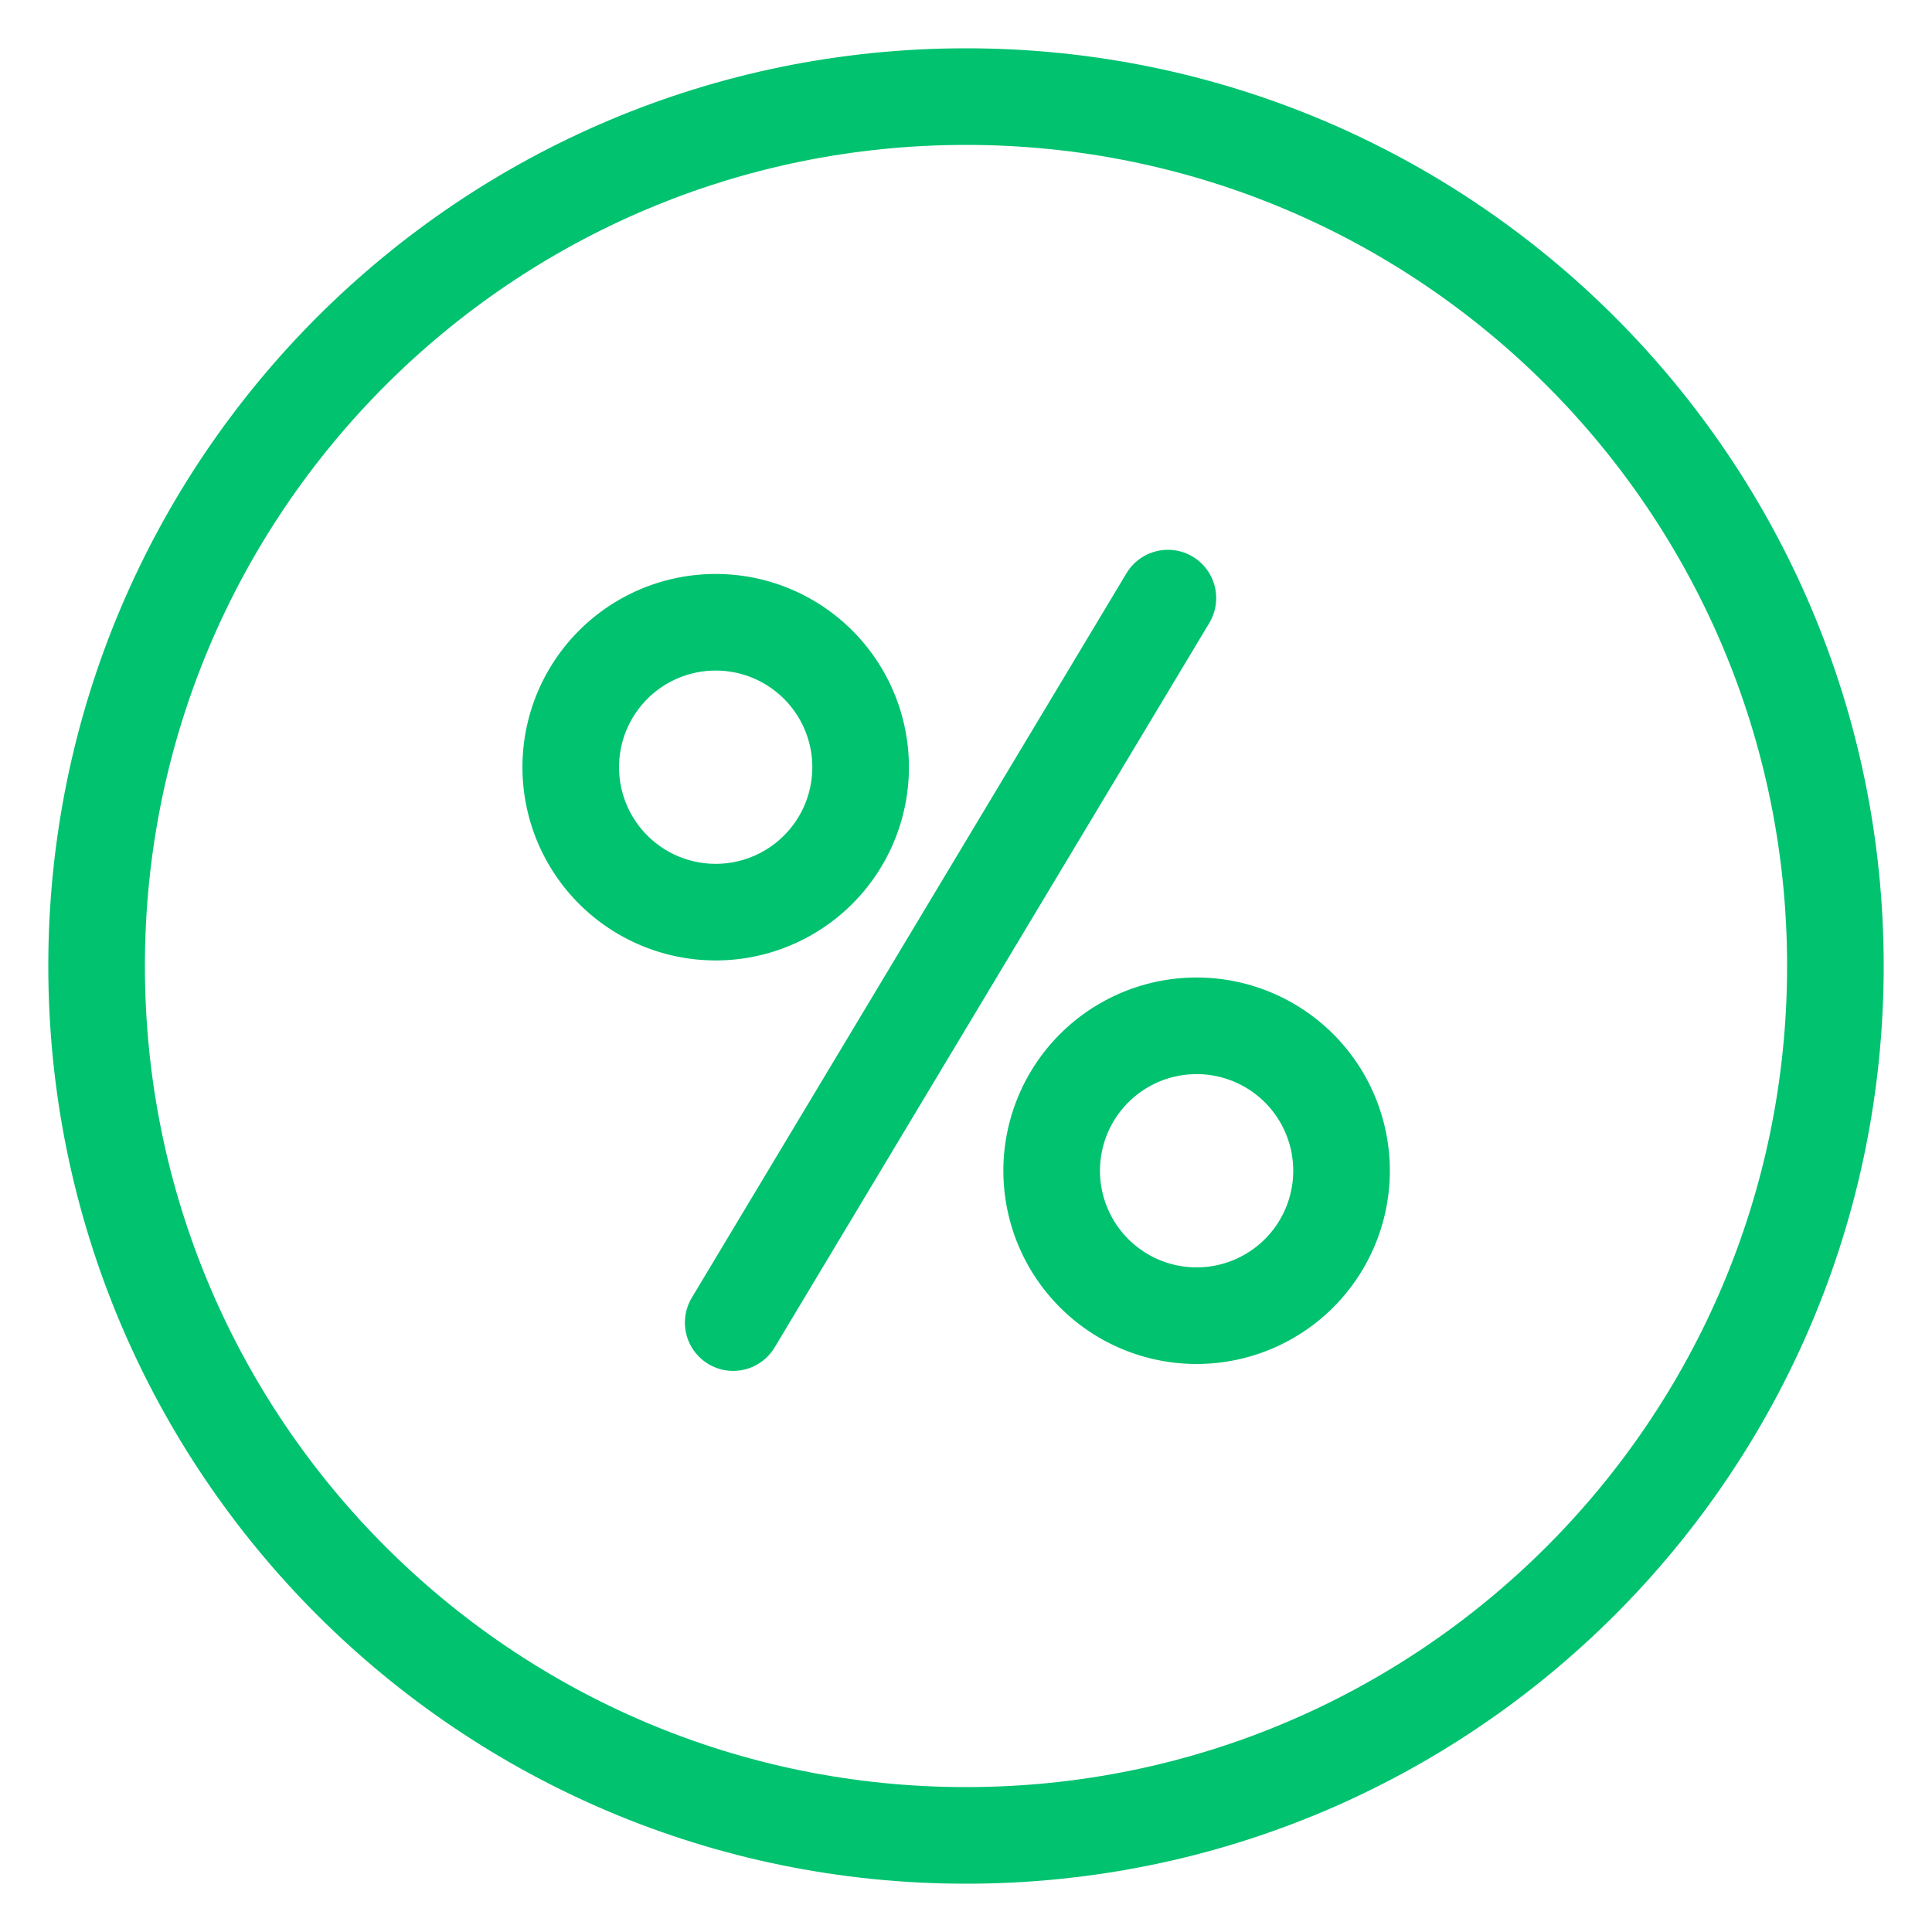
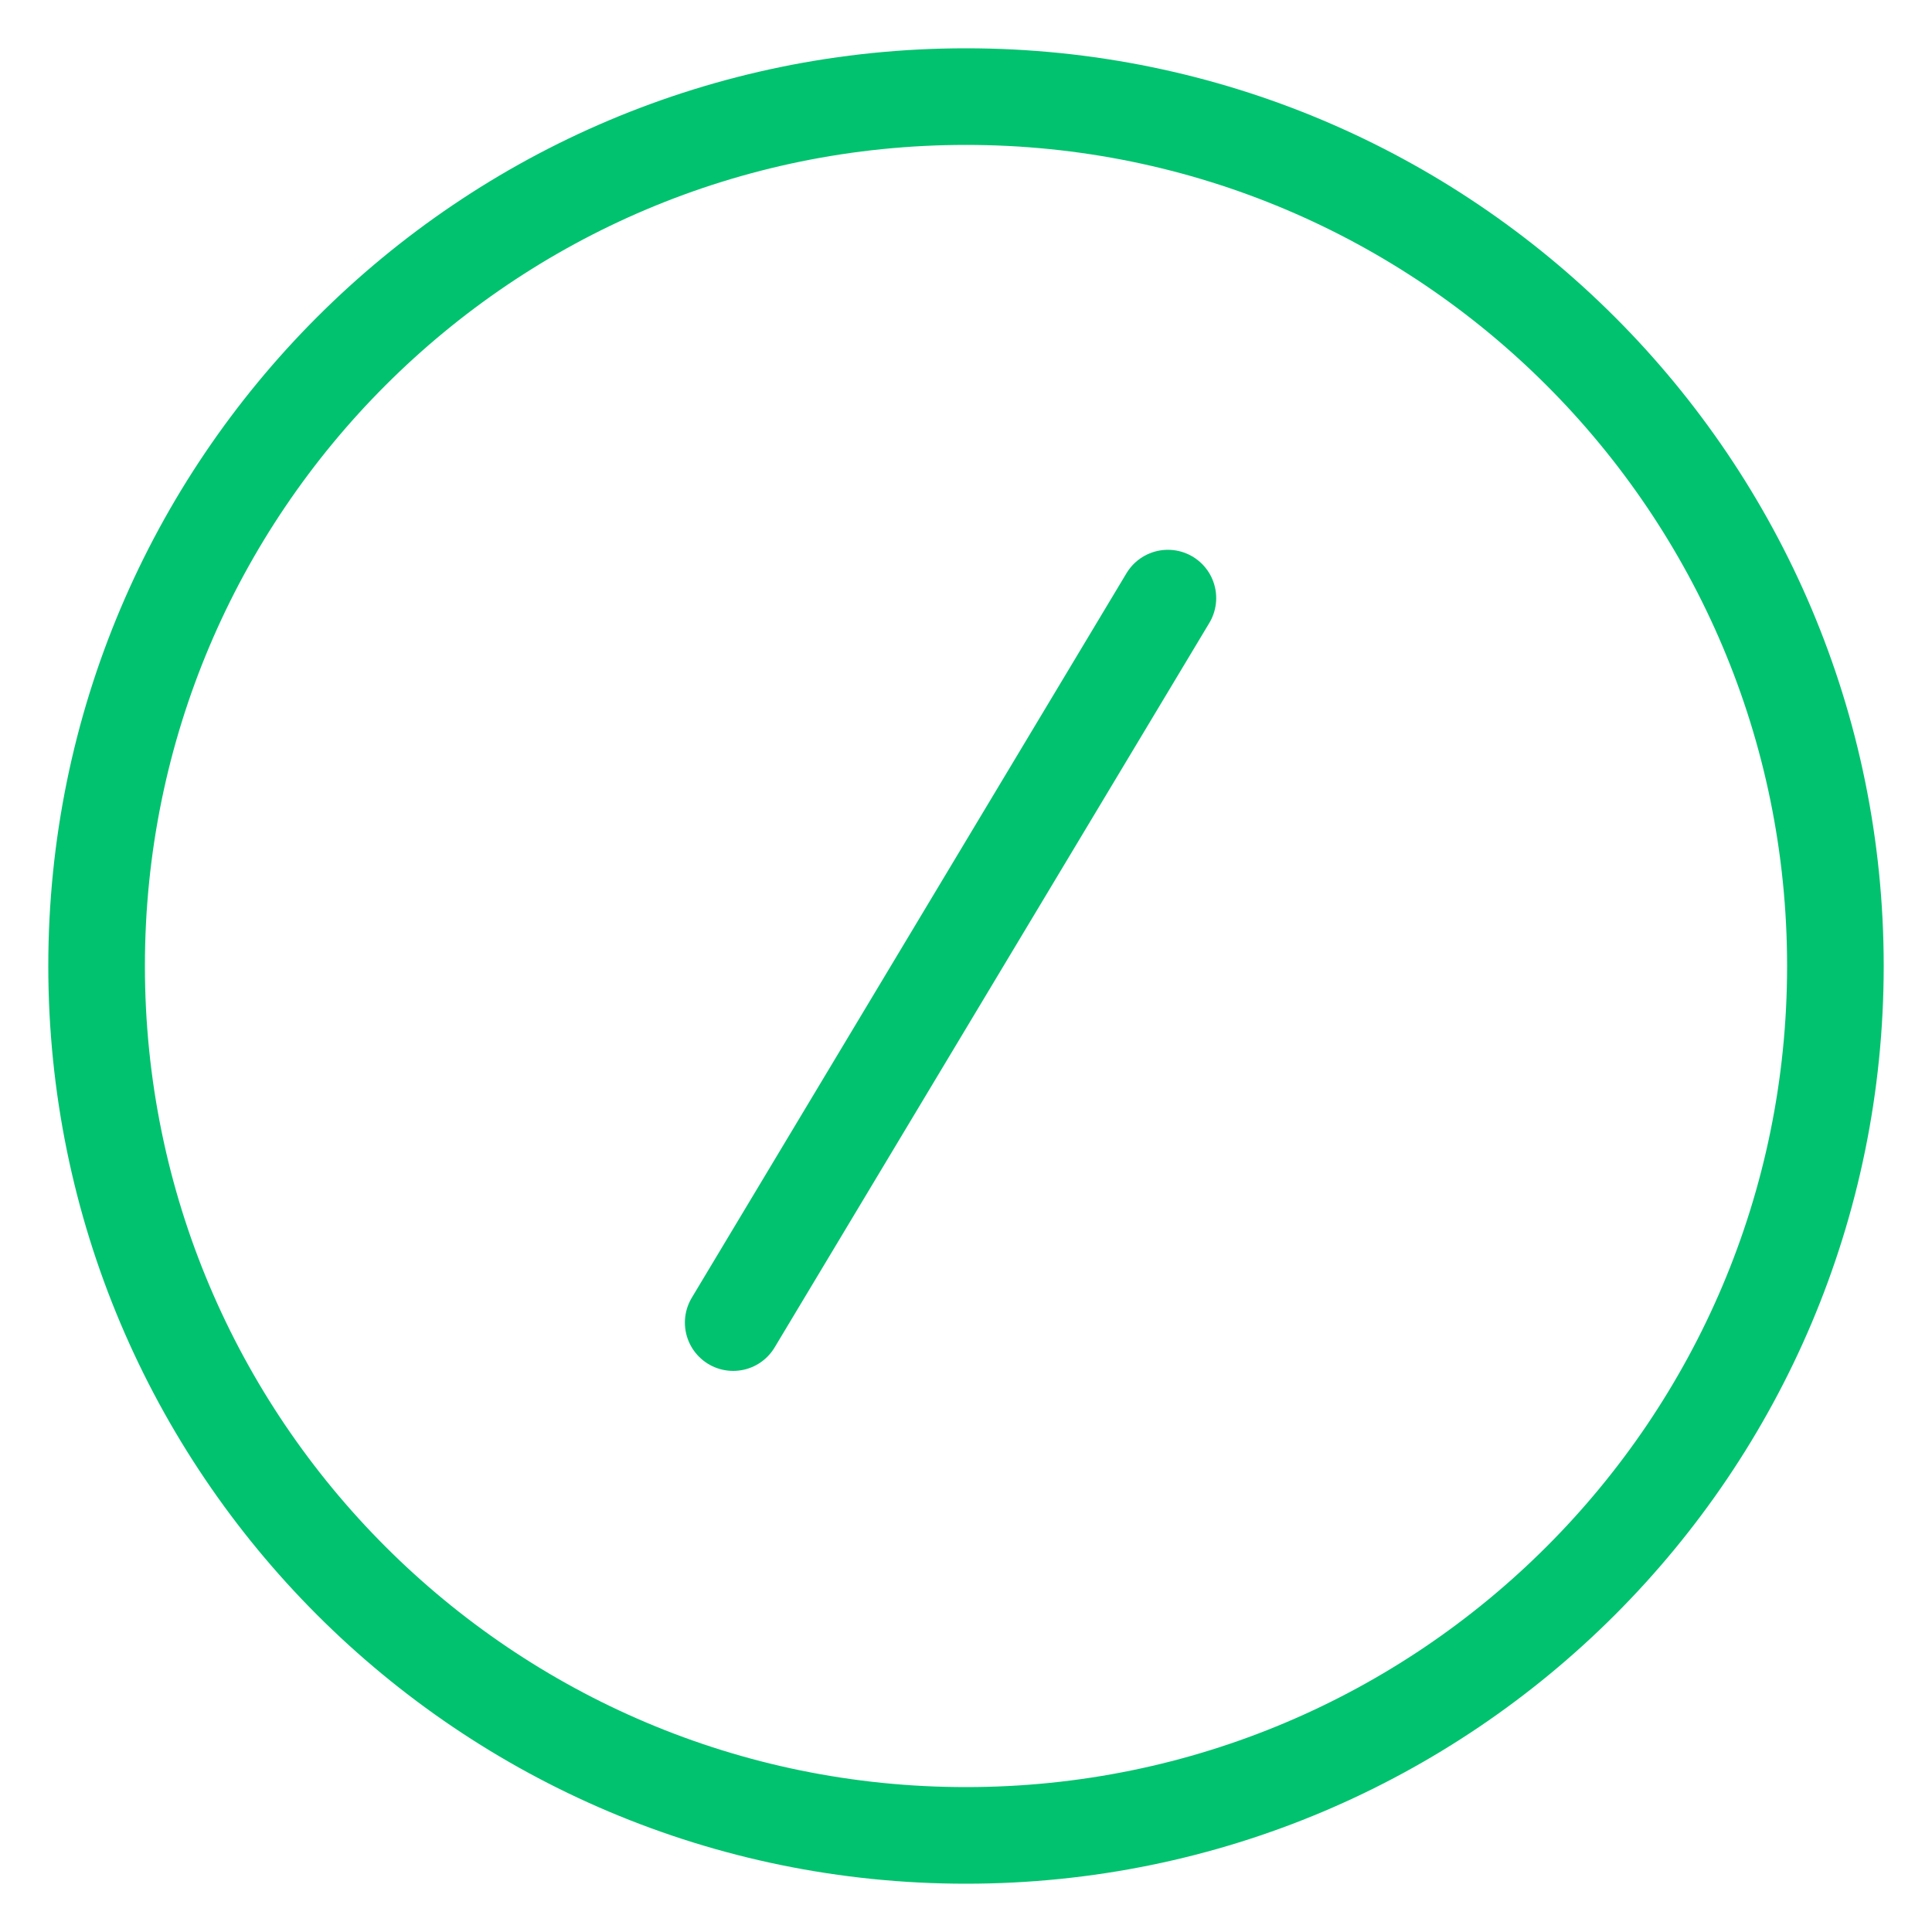
<svg xmlns="http://www.w3.org/2000/svg" width="40" height="40" fill="none">
  <path clip-rule="evenodd" d="M20 38c9.941 0 18-8.059 18-18S29.941 2 20 2 2 10.059 2 20s8.059 18 18 18Z" stroke="#00C26F" stroke-width="2" stroke-linecap="round" stroke-linejoin="round" />
-   <path clip-rule="evenodd" d="M17.116 17.813a3 3 0 1 0-4.597-3.858 3 3 0 0 0 4.597 3.858ZM27.073 26.168a3 3 0 1 0-4.597-3.858 3 3 0 0 0 4.597 3.858Z" stroke="#00C26F" stroke-width="2" stroke-linecap="round" stroke-linejoin="round" />
  <path d="m24.18 12.383-9 15" stroke="#00C26F" stroke-width="2" stroke-linecap="round" stroke-linejoin="round" />
</svg>